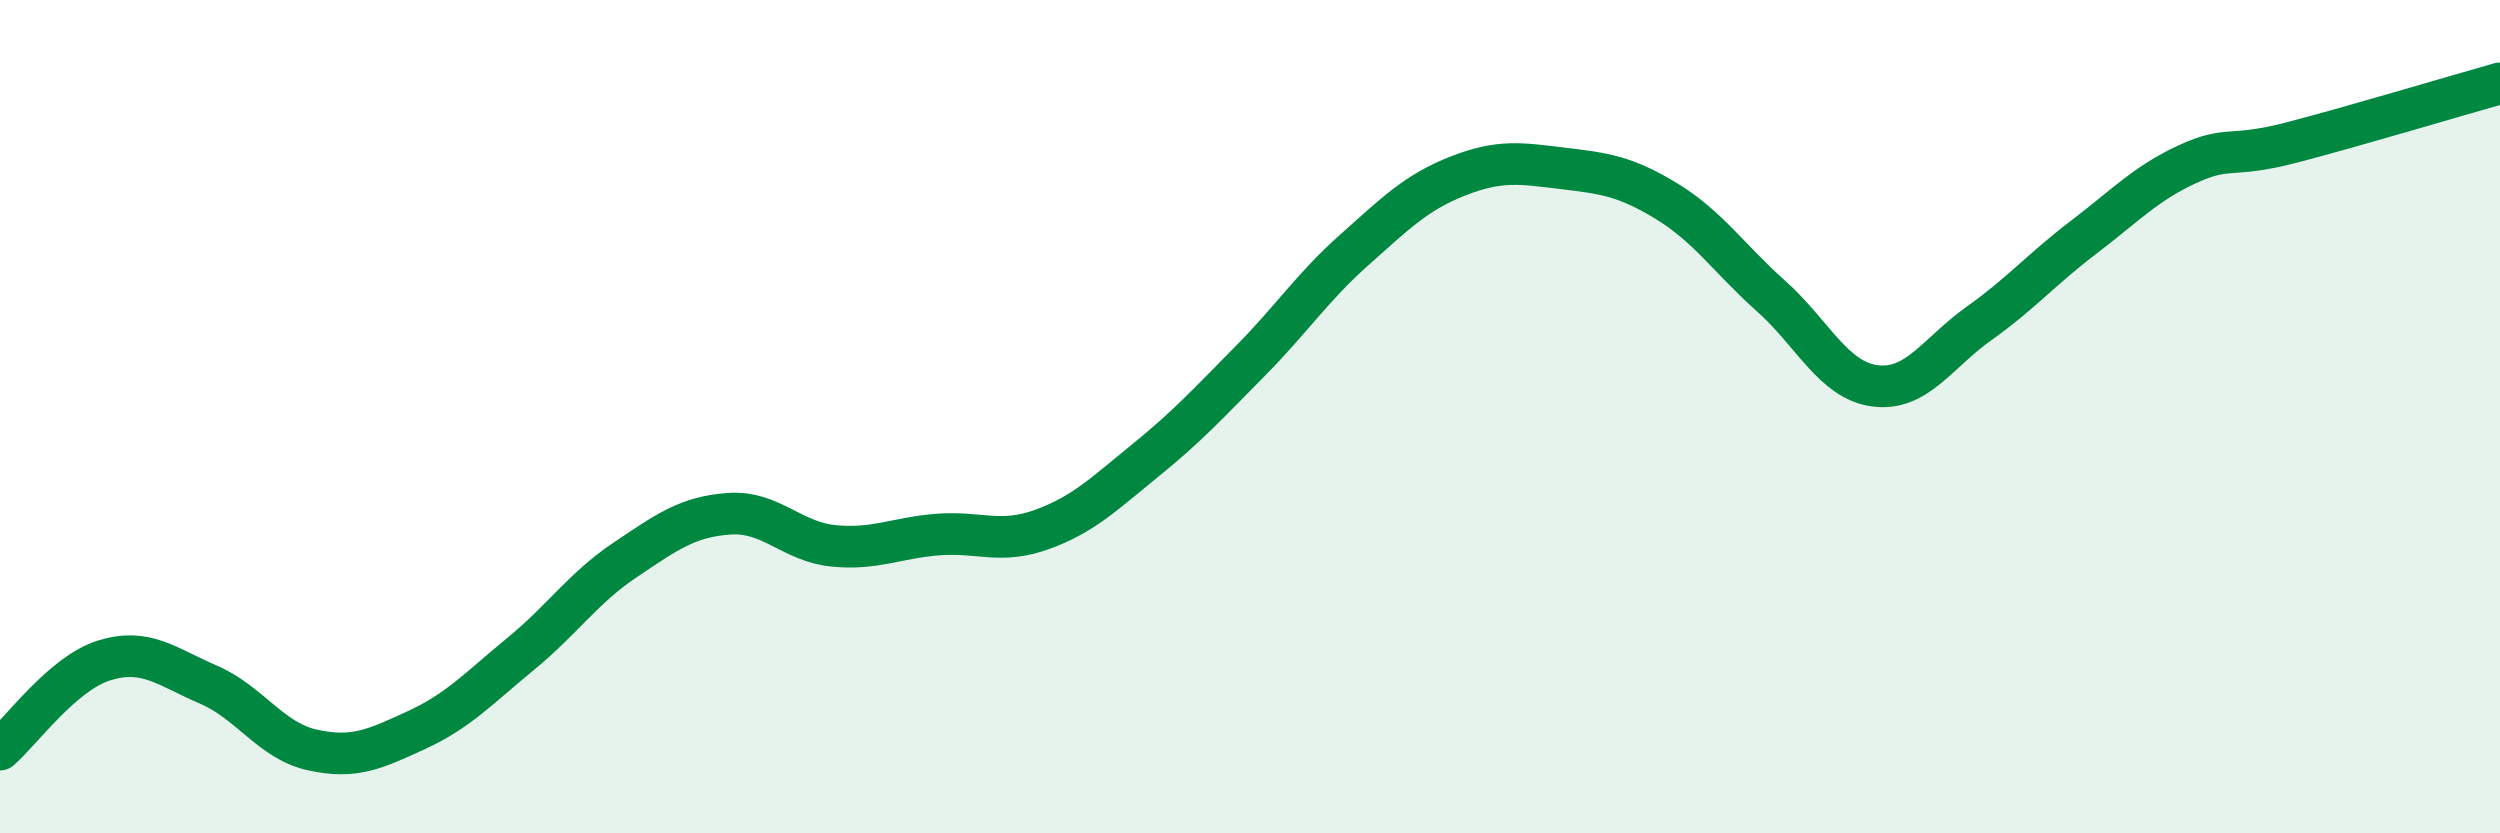
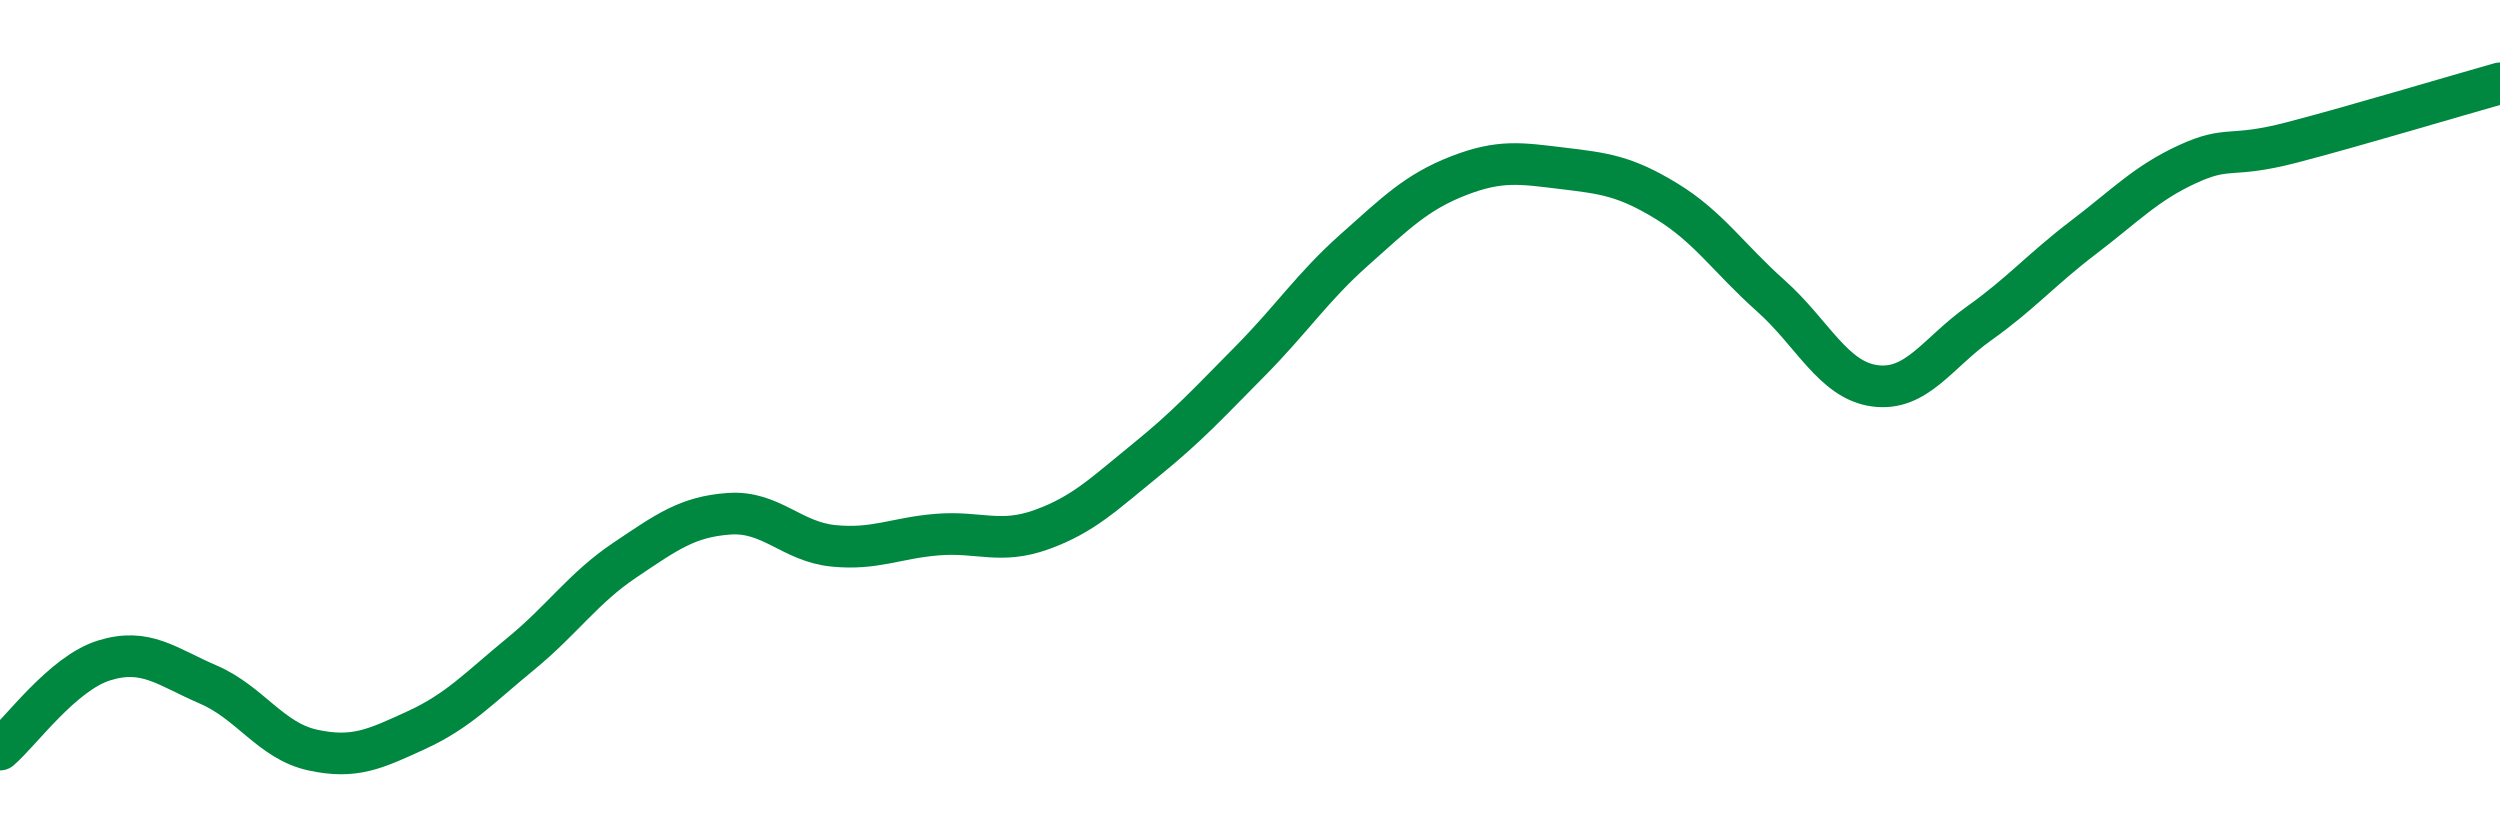
<svg xmlns="http://www.w3.org/2000/svg" width="60" height="20" viewBox="0 0 60 20">
-   <path d="M 0,17.99 C 0.5,17.56 1.5,16.16 2.5,15.85 C 3.5,15.54 4,16 5,16.43 C 6,16.86 6.5,17.78 7.5,18 C 8.5,18.22 9,17.98 10,17.52 C 11,17.06 11.5,16.51 12.5,15.69 C 13.5,14.87 14,14.11 15,13.44 C 16,12.77 16.5,12.4 17.5,12.33 C 18.5,12.26 19,13 20,13.1 C 21,13.2 21.5,12.91 22.5,12.83 C 23.5,12.75 24,13.07 25,12.71 C 26,12.35 26.5,11.85 27.5,11.04 C 28.5,10.23 29,9.68 30,8.67 C 31,7.66 31.5,6.89 32.5,6 C 33.5,5.11 34,4.61 35,4.22 C 36,3.83 36.5,3.92 37.5,4.04 C 38.5,4.16 39,4.22 40,4.83 C 41,5.44 41.5,6.21 42.5,7.1 C 43.5,7.99 44,9.13 45,9.26 C 46,9.39 46.5,8.47 47.5,7.76 C 48.5,7.05 49,6.46 50,5.7 C 51,4.94 51.5,4.4 52.5,3.94 C 53.5,3.48 53.5,3.81 55,3.42 C 56.5,3.03 59,2.28 60,2L60 20L0 20Z" fill="#008740" opacity="0.1" stroke-linecap="round" stroke-linejoin="round" />
  <path d="M 0,17.99 C 0.5,17.56 1.5,16.16 2.5,15.85 C 3.5,15.54 4,16 5,16.43 C 6,16.86 6.5,17.78 7.5,18 C 8.5,18.22 9,17.98 10,17.52 C 11,17.06 11.5,16.51 12.5,15.69 C 13.5,14.87 14,14.11 15,13.44 C 16,12.77 16.5,12.4 17.5,12.33 C 18.5,12.26 19,13 20,13.1 C 21,13.2 21.5,12.91 22.5,12.83 C 23.5,12.75 24,13.07 25,12.71 C 26,12.35 26.5,11.85 27.5,11.04 C 28.5,10.23 29,9.68 30,8.67 C 31,7.66 31.5,6.89 32.5,6 C 33.5,5.11 34,4.61 35,4.22 C 36,3.83 36.5,3.92 37.5,4.04 C 38.5,4.16 39,4.22 40,4.83 C 41,5.44 41.5,6.21 42.5,7.1 C 43.5,7.99 44,9.13 45,9.26 C 46,9.39 46.5,8.47 47.5,7.76 C 48.5,7.05 49,6.46 50,5.7 C 51,4.94 51.5,4.4 52.5,3.94 C 53.5,3.48 53.5,3.81 55,3.42 C 56.5,3.03 59,2.28 60,2" stroke="#008740" stroke-width="1" fill="none" stroke-linecap="round" stroke-linejoin="round" />
</svg>